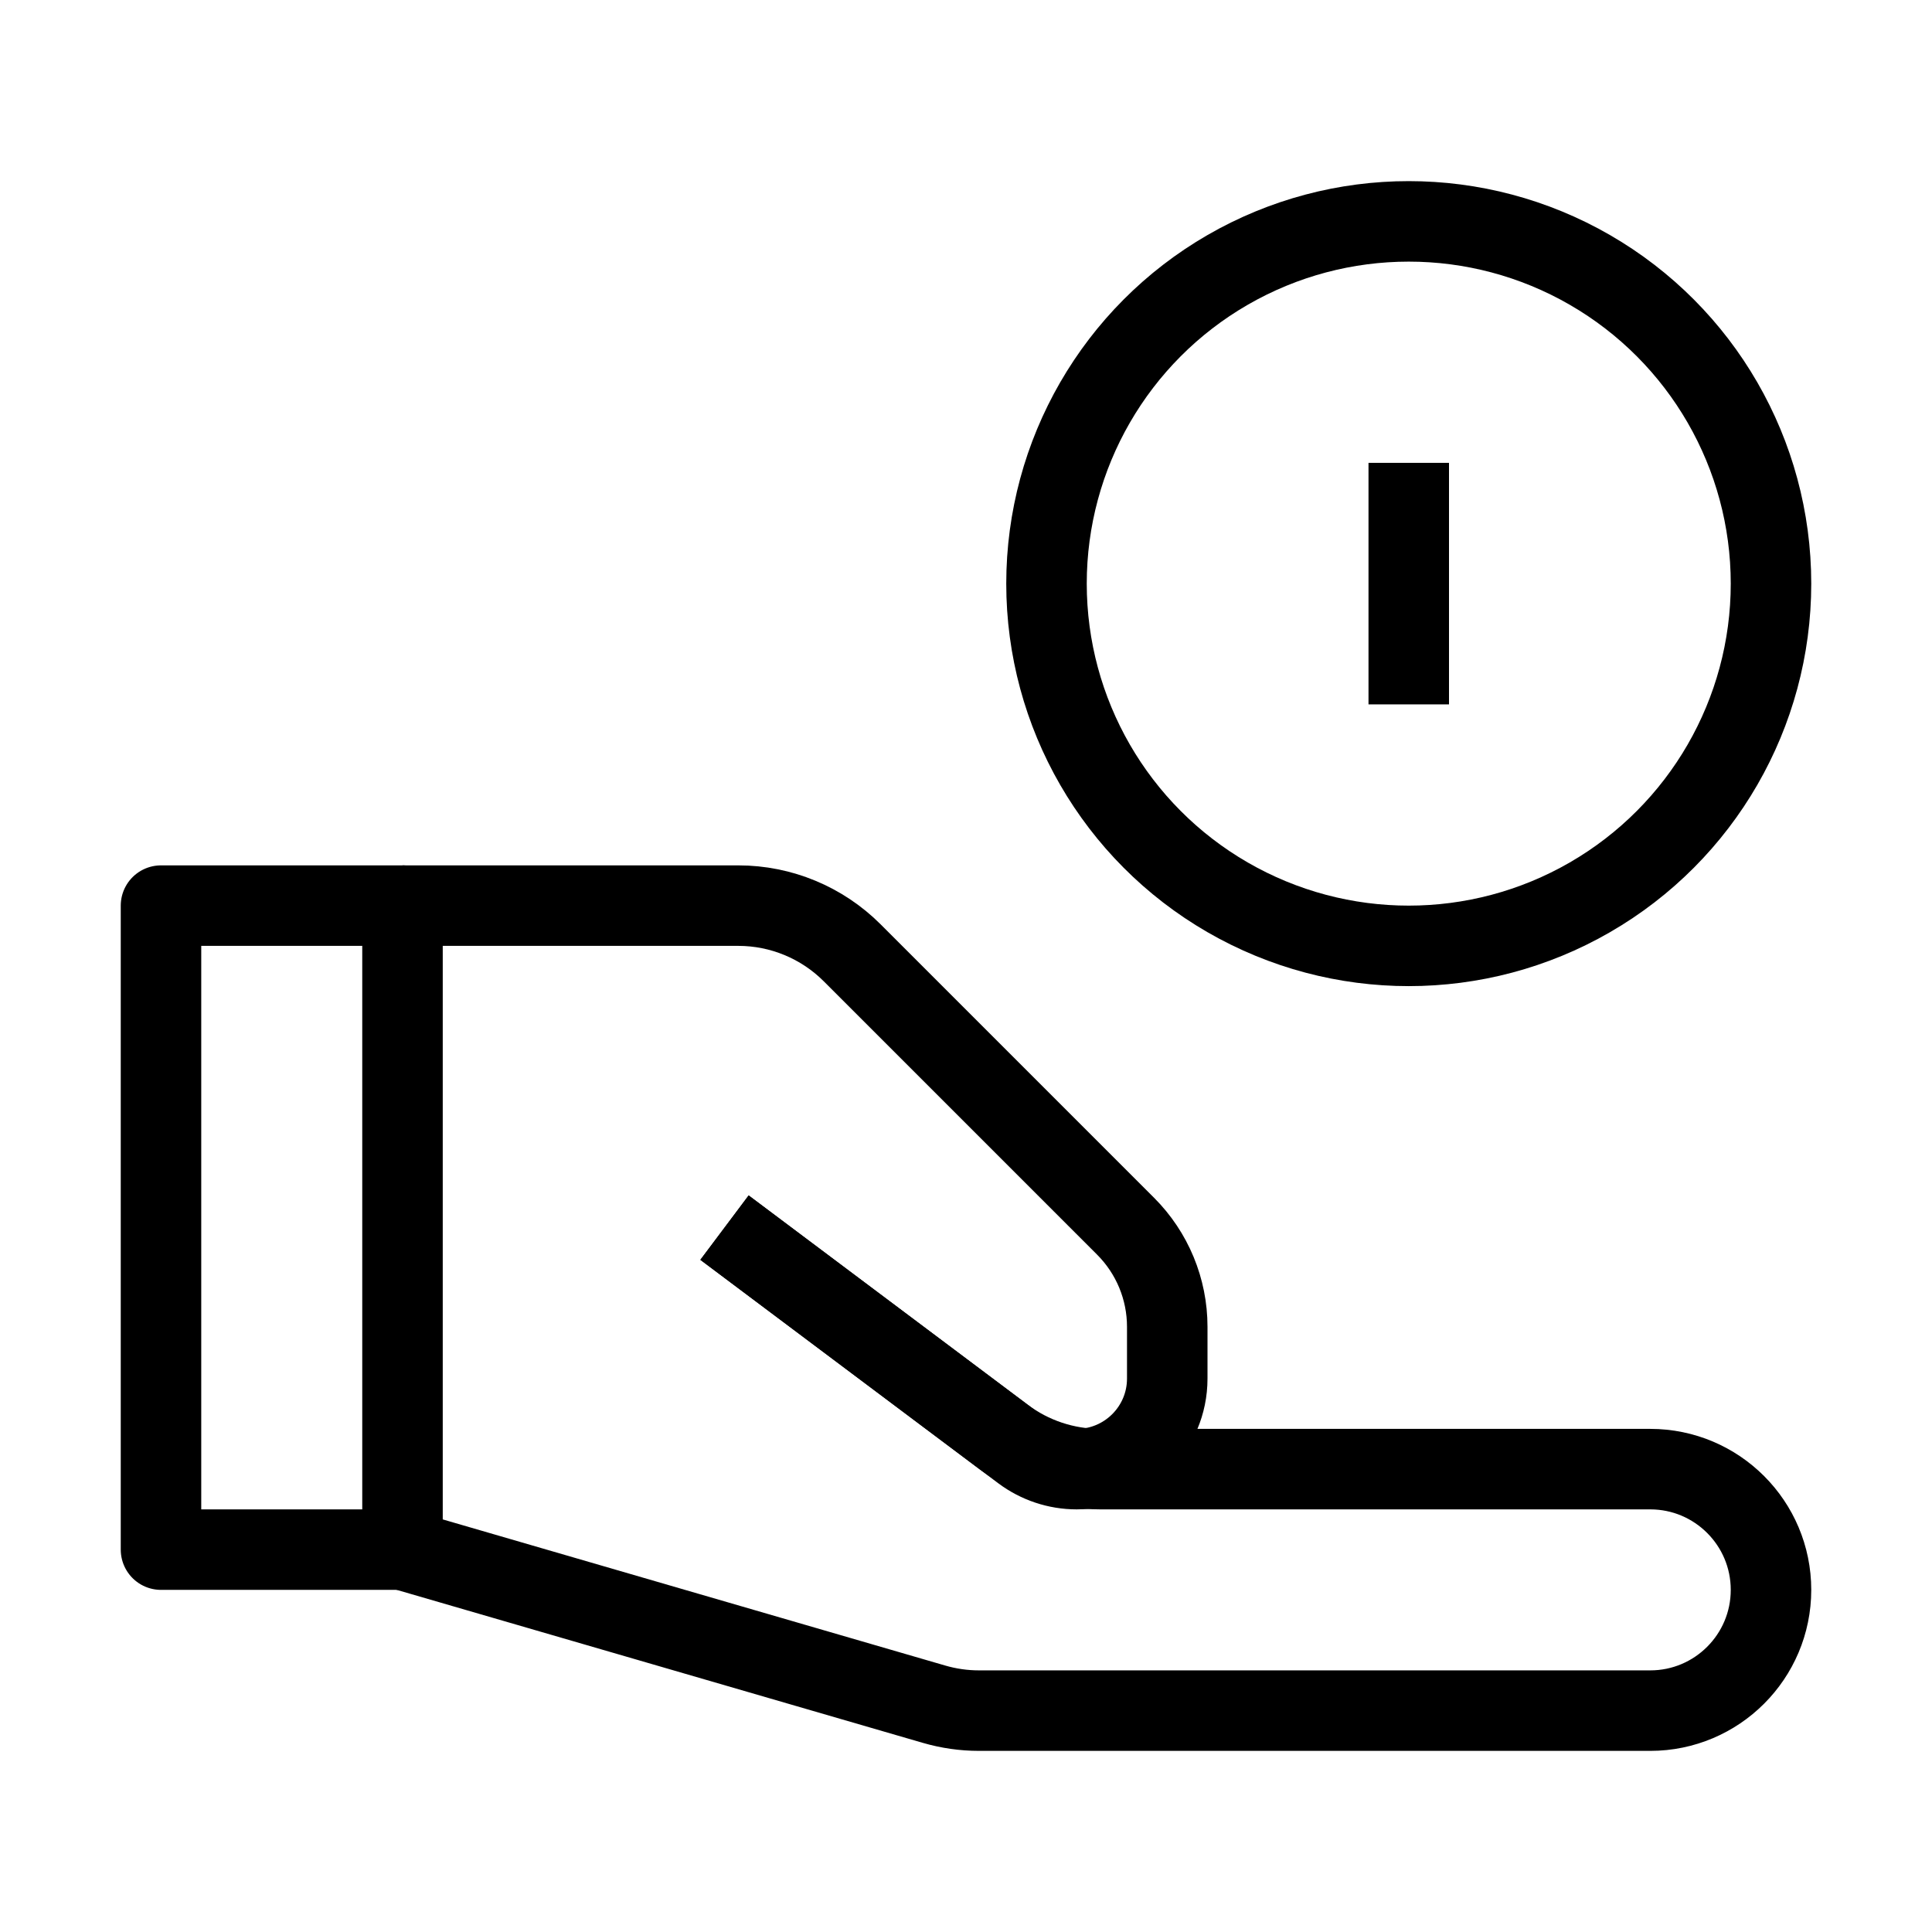
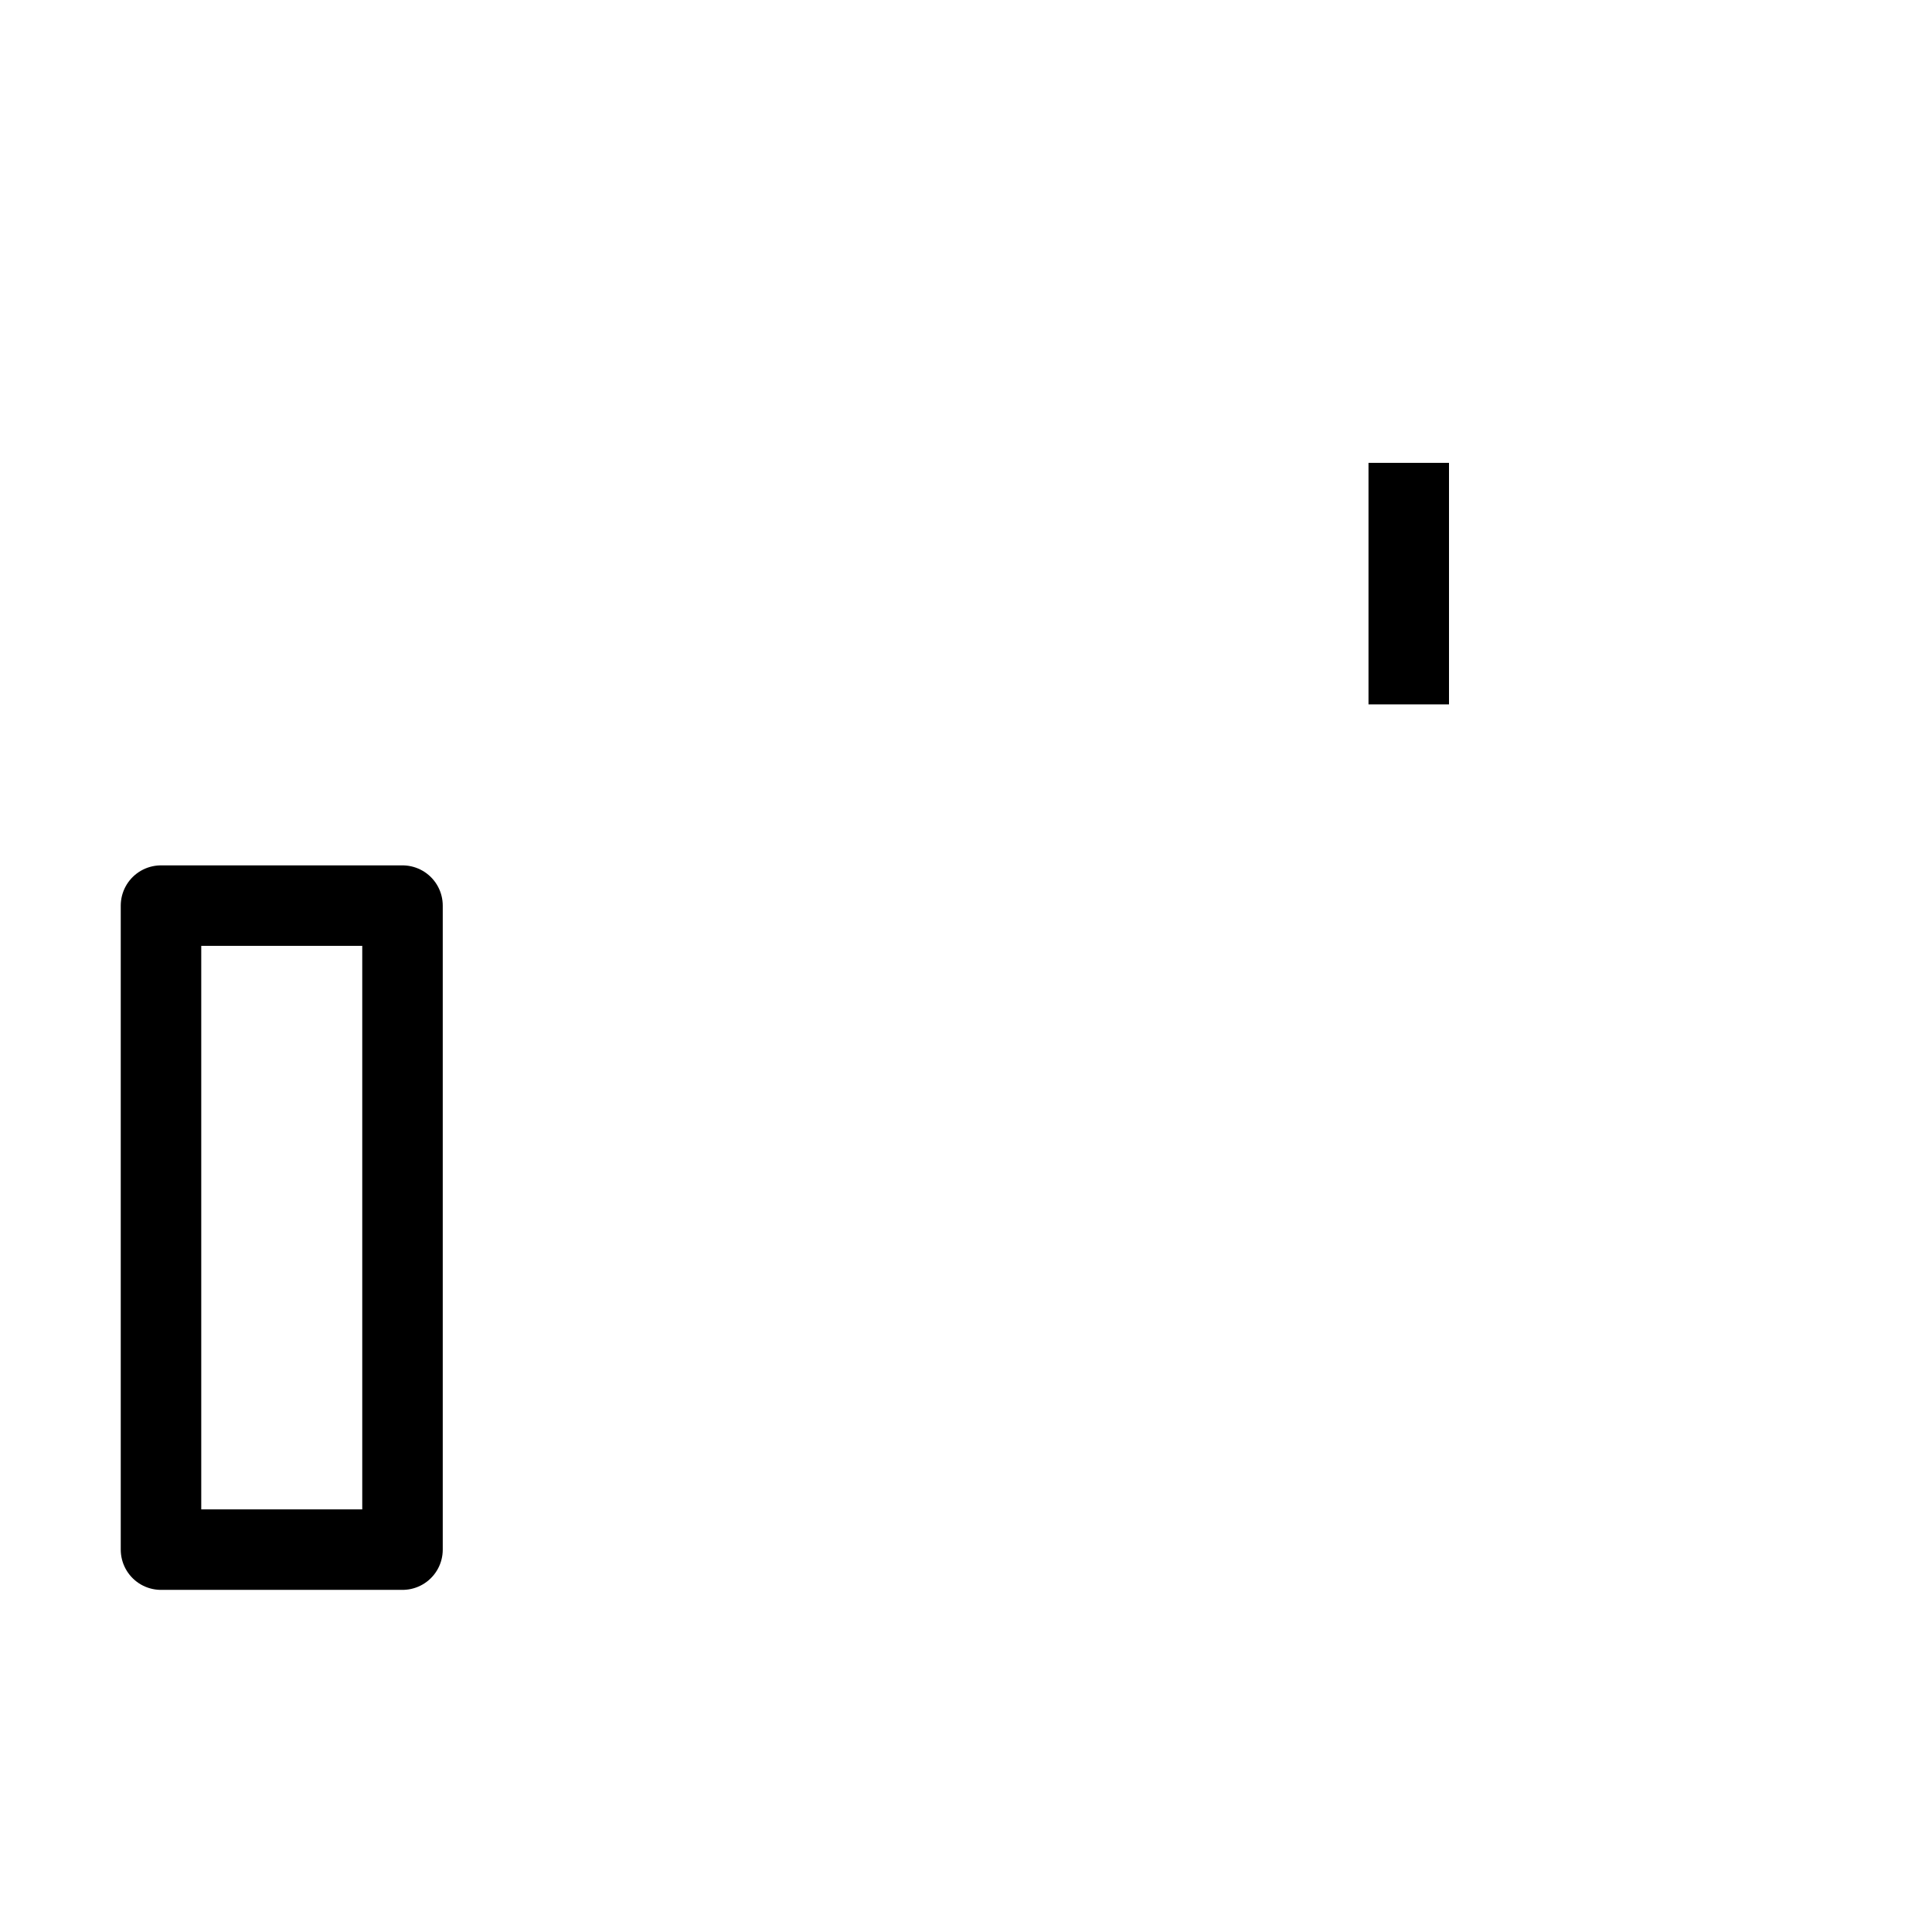
<svg xmlns="http://www.w3.org/2000/svg" width="24" height="24" viewBox="0 0 24 24" fill="none">
  <path d="M2 11.25H5V19.25H2V11.25Z" stroke="black" stroke-linejoin="round" />
-   <path d="M5 19.25L11.602 21.17C11.784 21.223 11.972 21.25 12.161 21.25H20.5C21.328 21.25 22 20.578 22 19.75V19.75C22 18.922 21.328 18.25 20.5 18.25H13.667C13.234 18.25 12.813 18.11 12.467 17.85L9 15.25" stroke="black" stroke-linejoin="round" />
-   <path d="M5 11.25H9.172C9.702 11.25 10.211 11.461 10.586 11.836L13.982 15.232C14.314 15.564 14.5 16.013 14.5 16.482V17.125C14.5 17.746 13.996 18.25 13.375 18.25V18.25C13.132 18.25 12.895 18.171 12.7 18.025L9 15.25" stroke="black" stroke-linejoin="round" />
-   <circle cx="17.5" cy="7.25" r="4.5" stroke="black" stroke-linejoin="round" />
  <path d="M17.5 5.75V8.75" stroke="black" stroke-linejoin="round" />
</svg>